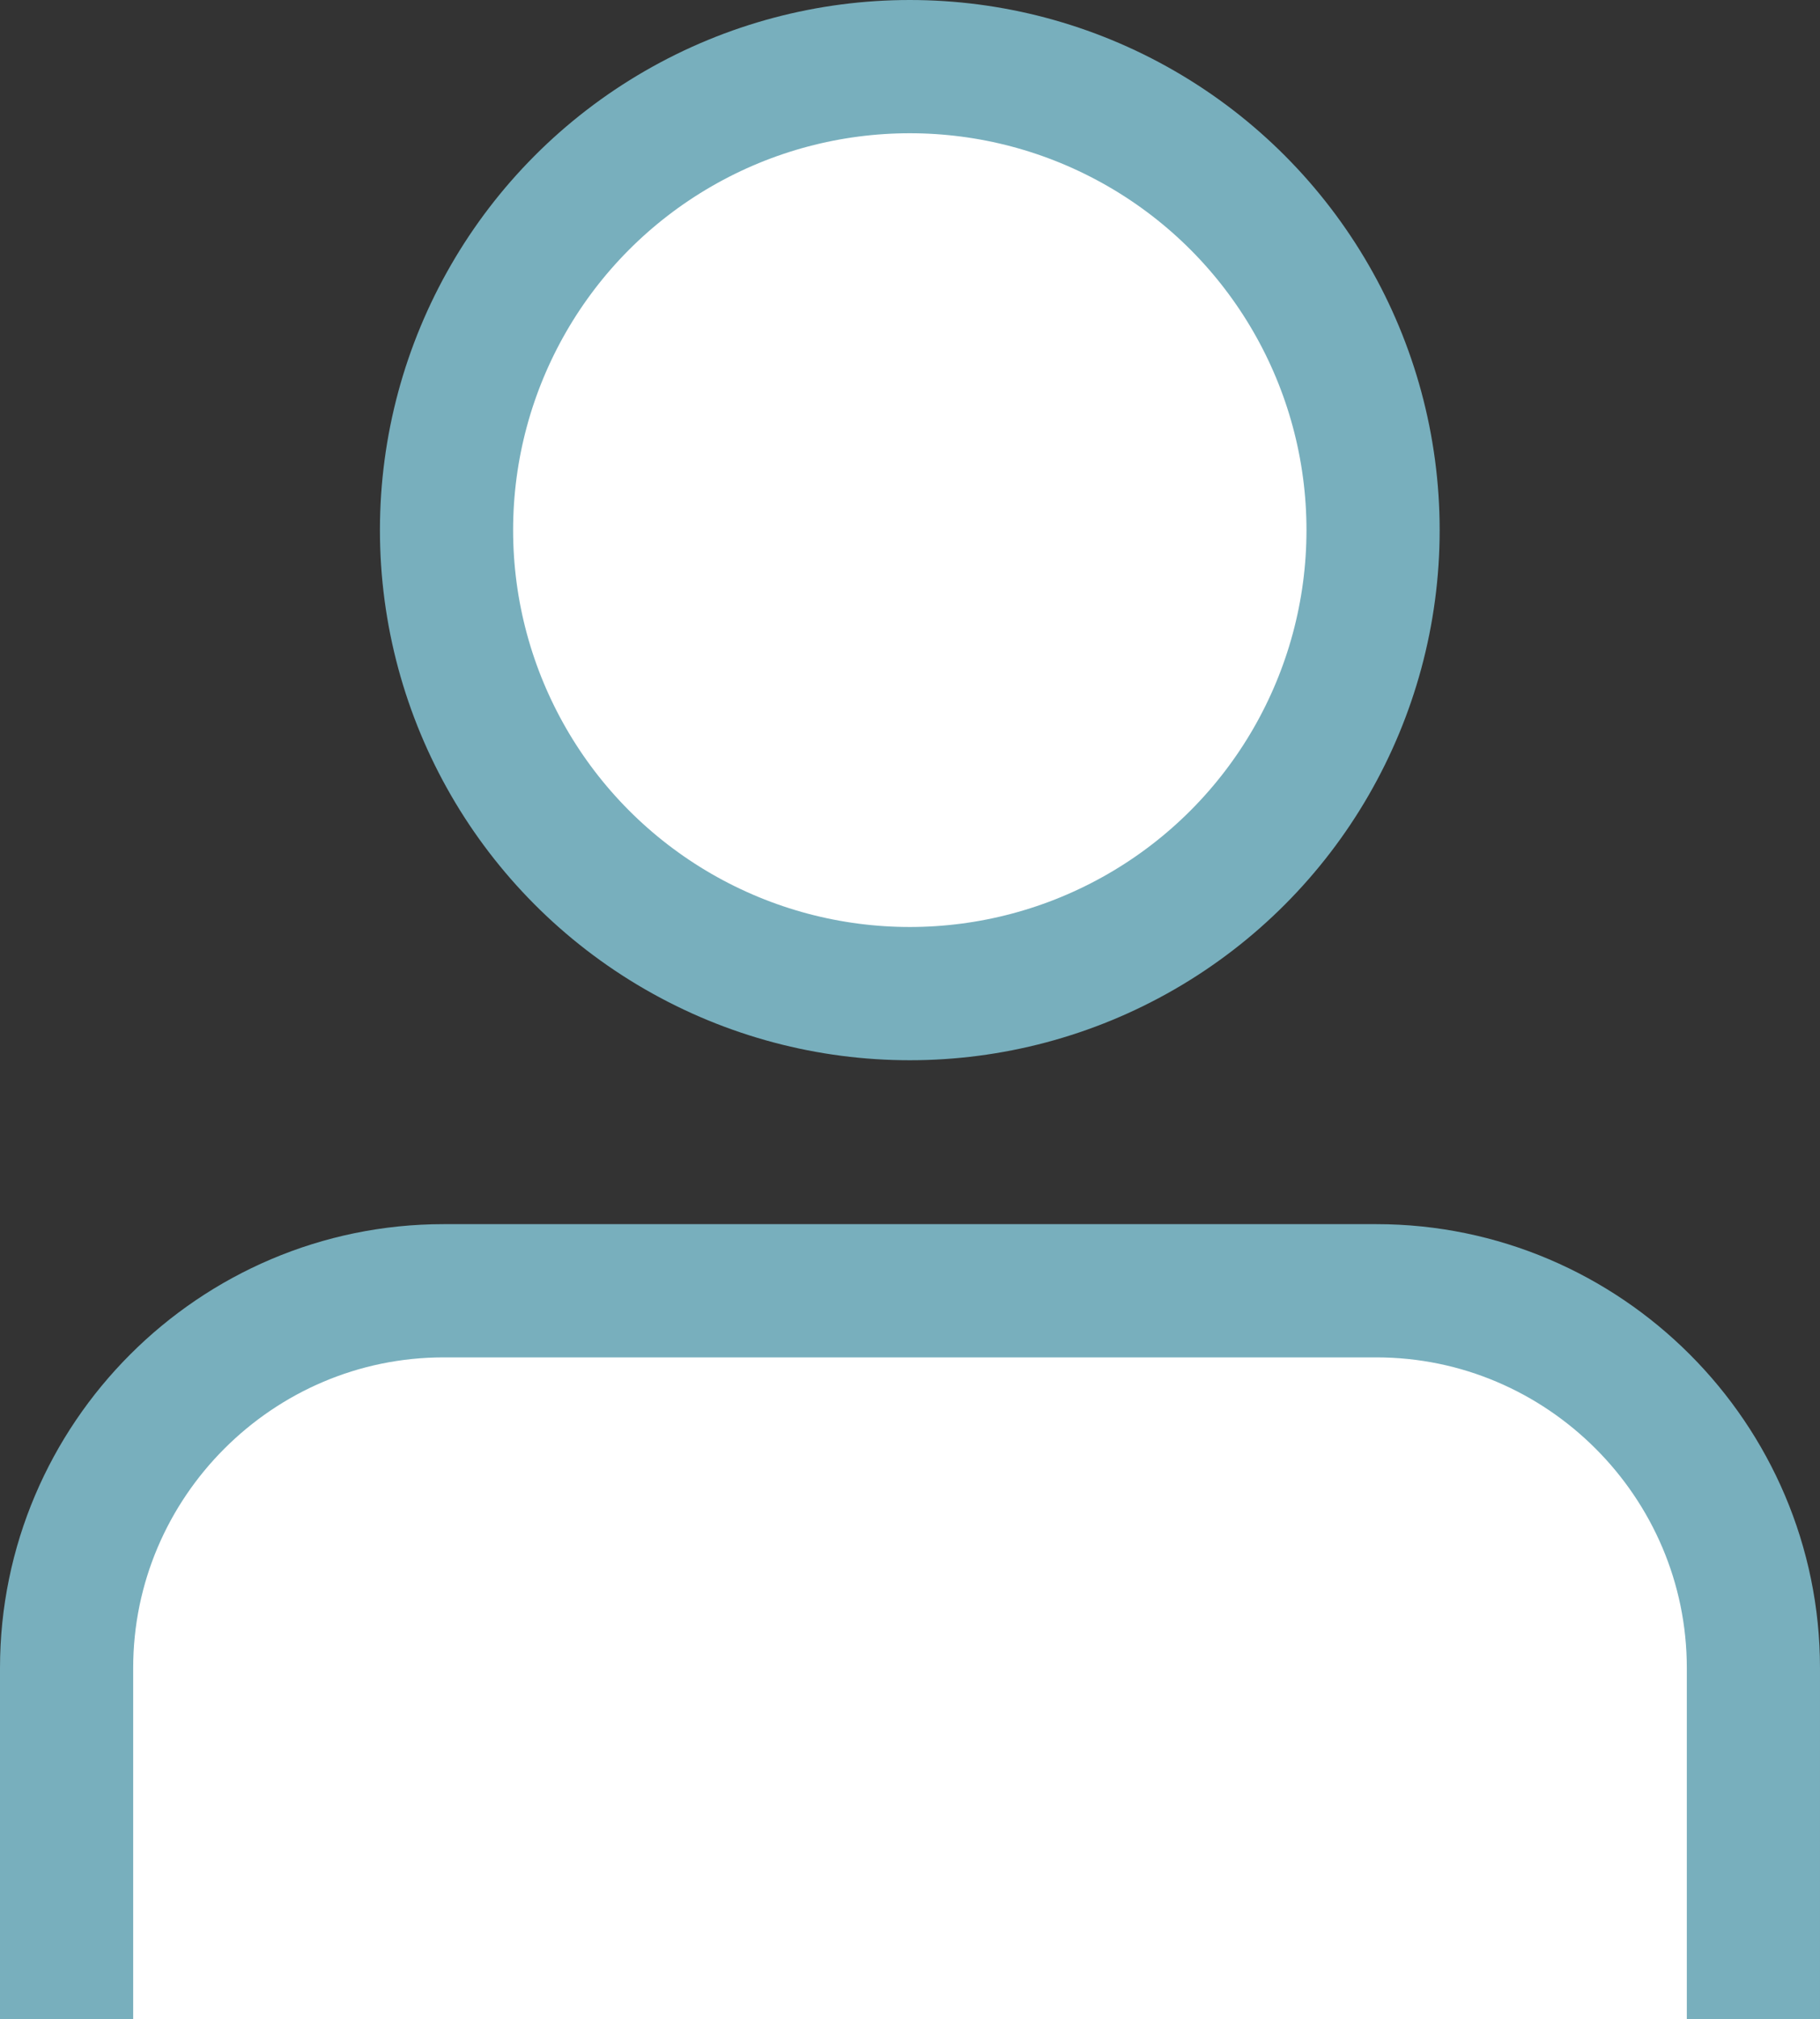
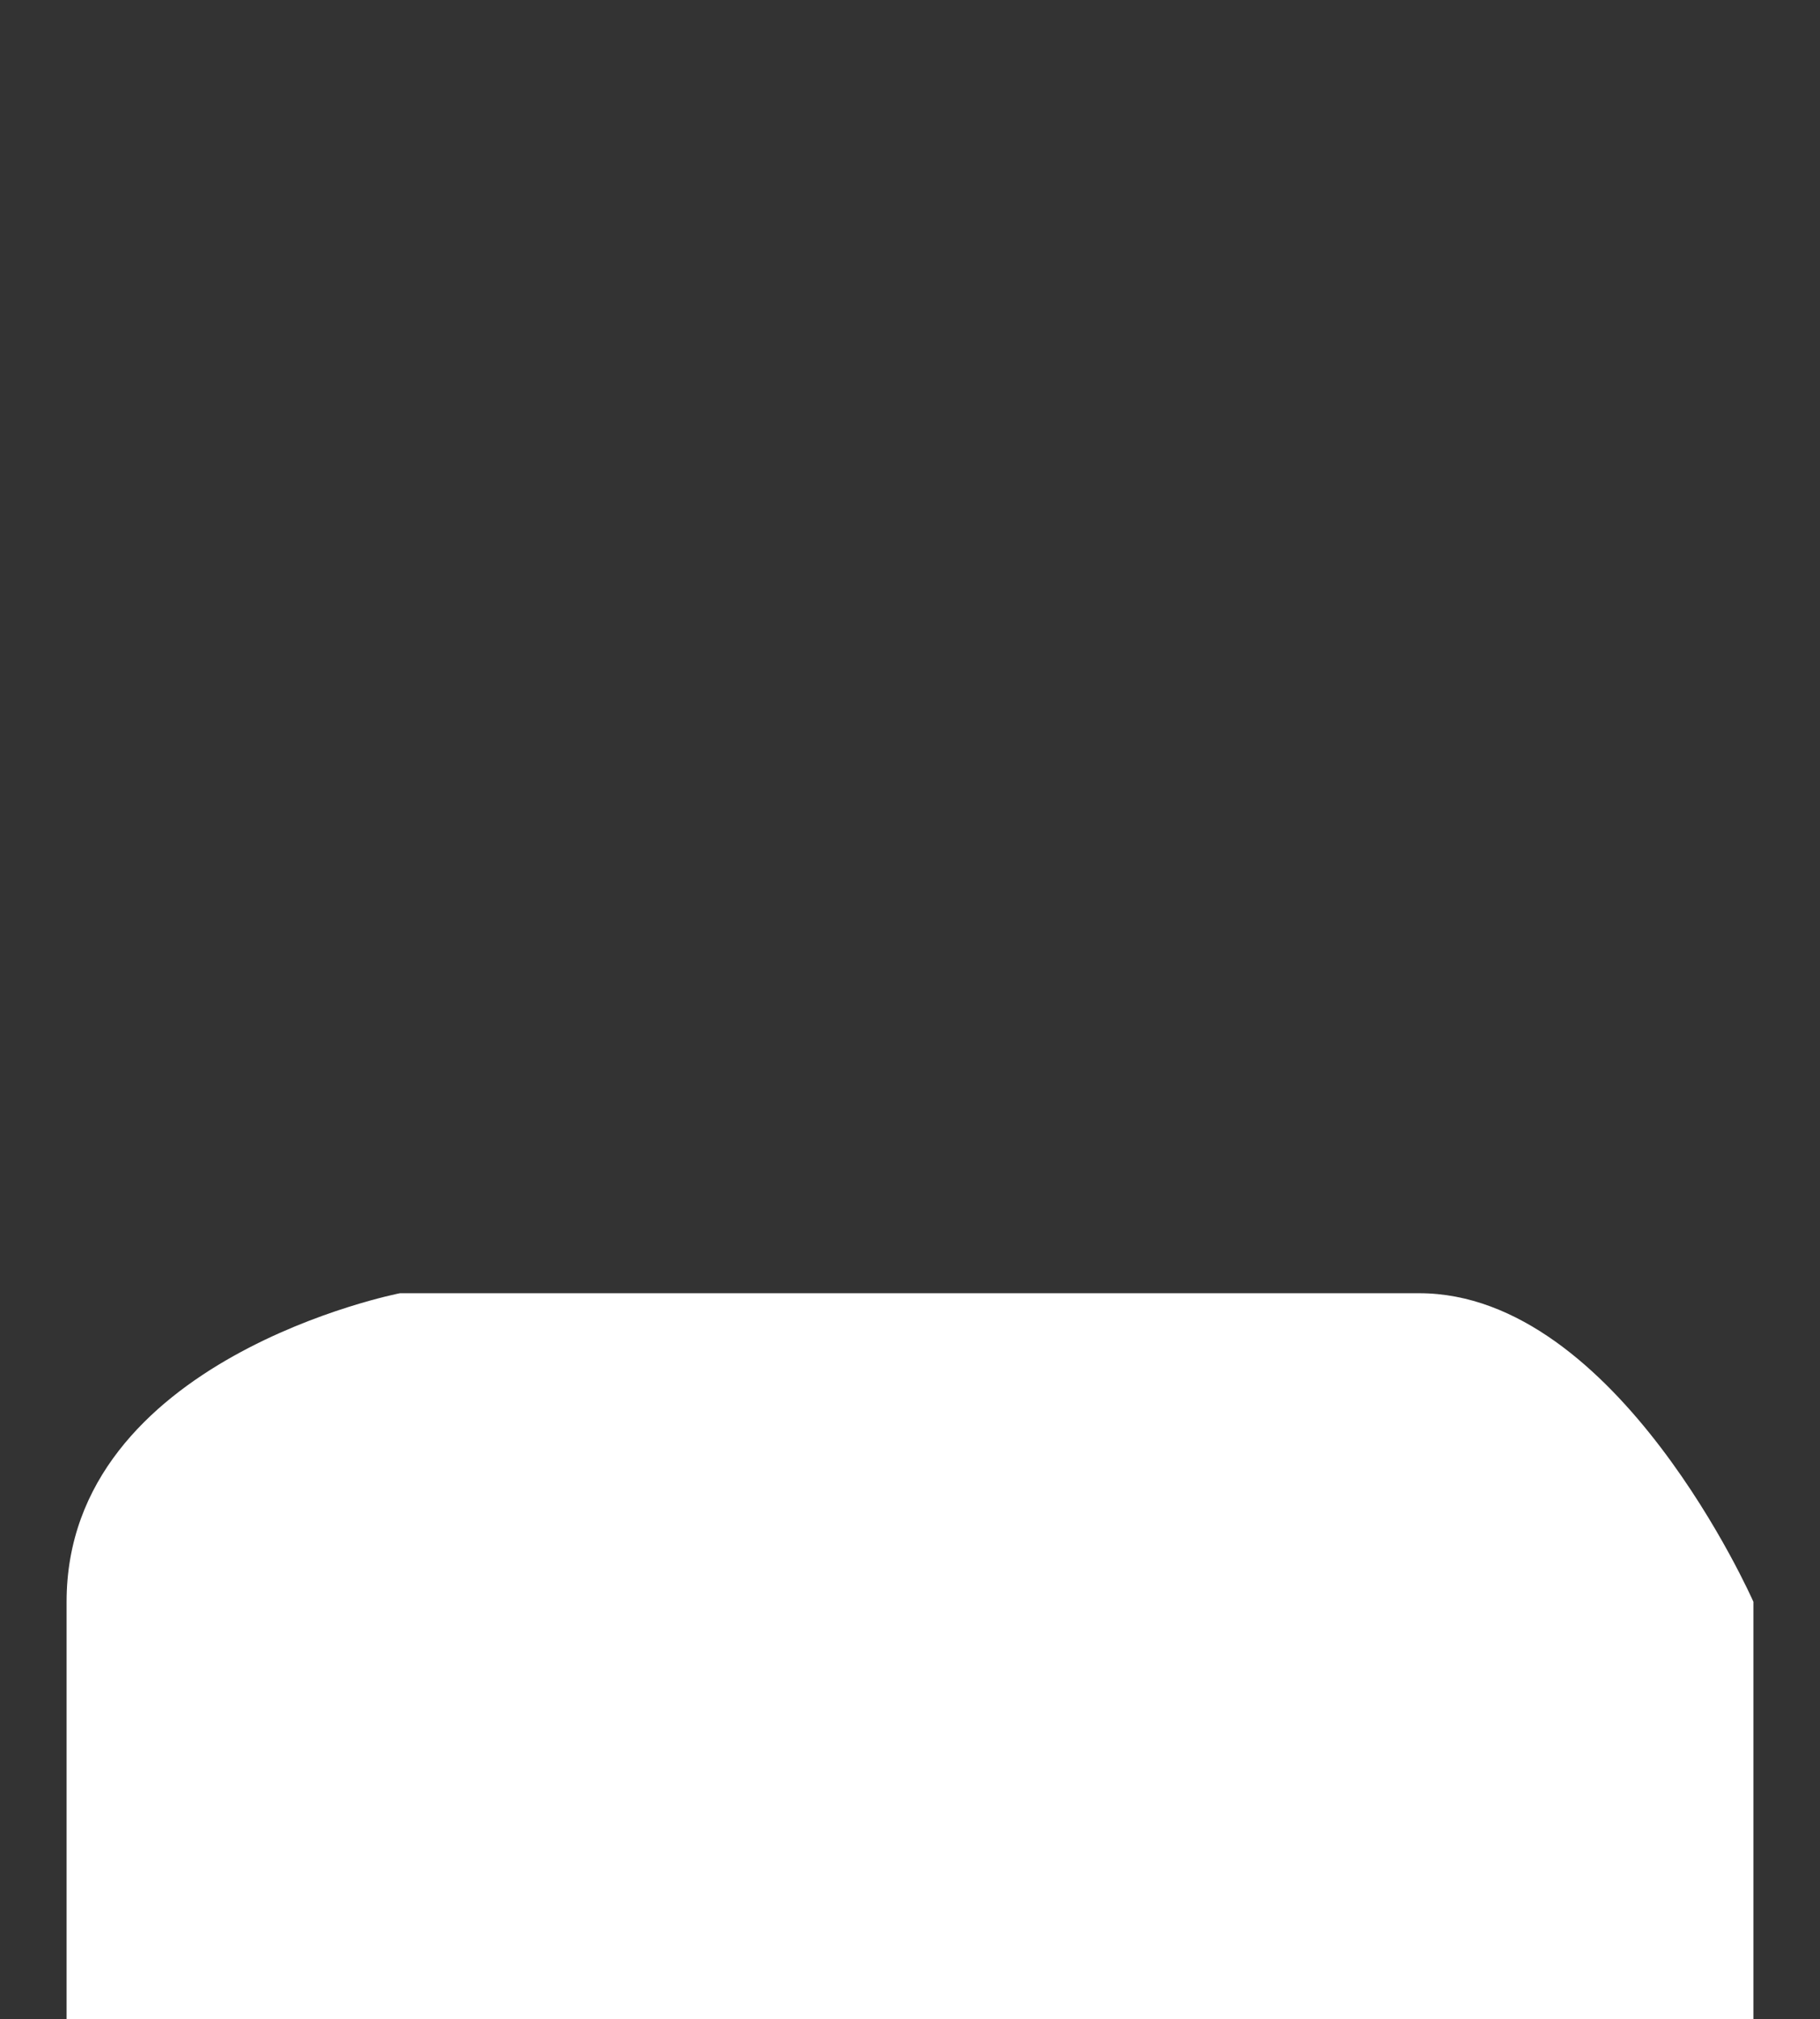
<svg xmlns="http://www.w3.org/2000/svg" viewBox="0 0 44.55 49.4">
  <rect x="0" y="0" width="44.55" height="49.4" fill="#333333" stroke="none" />
  <path d="m1.63 49.4h41.29v-10.21s-3.32-7.55-8.18-7.55h-24.95s-8.16 1.59-8.16 7.55z" fill="#fff" />
-   <circle cx="22.27" cy="12.97" fill="#fff" r="10.12" />
  <g fill="none" stroke="#78afbd" stroke-miterlimit="10" stroke-width="3.26">
-     <circle cx="22.27" cy="12.97" r="11.34" />
-     <path d="m1.63 49.4v-8.59c0-5.08 4.15-9.23 9.23-9.23h22.83c5.08 0 9.23 4.15 9.23 9.23v8.59" />
-   </g>
+     </g>
</svg>